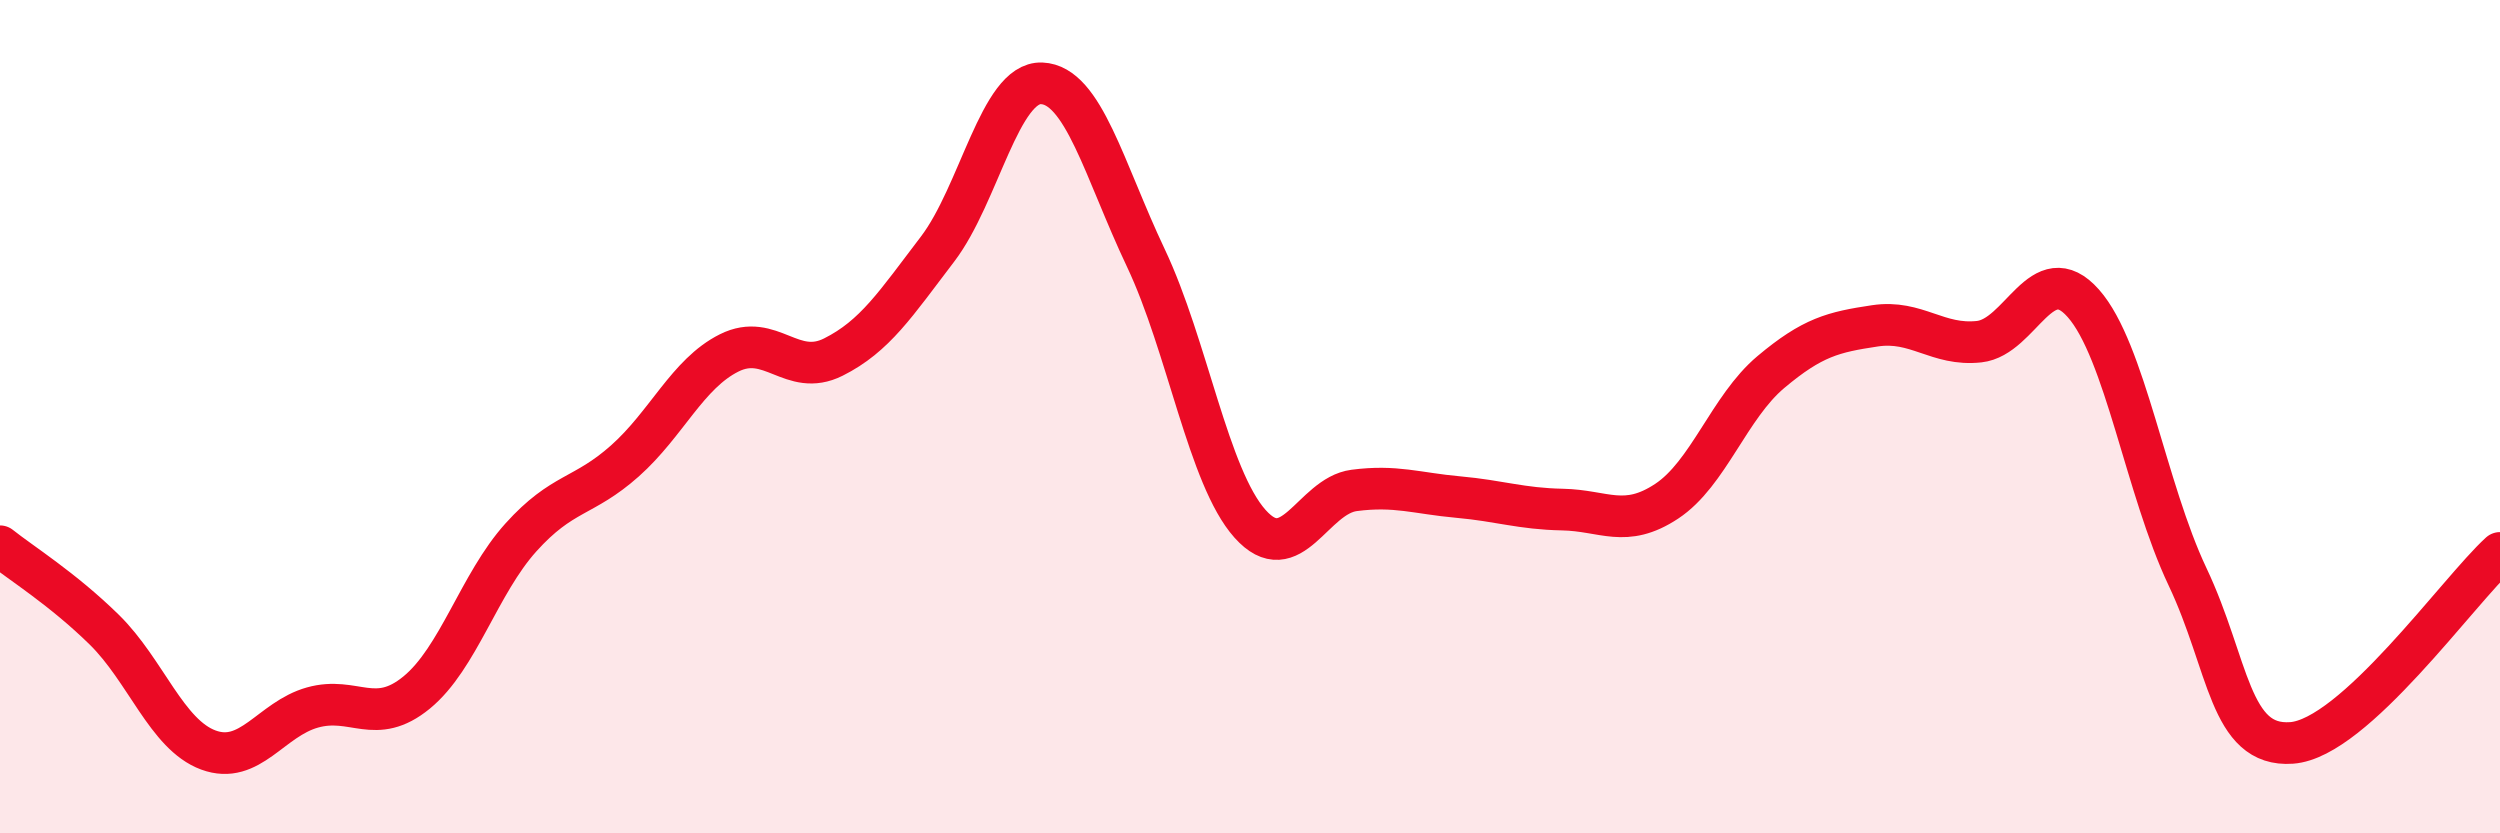
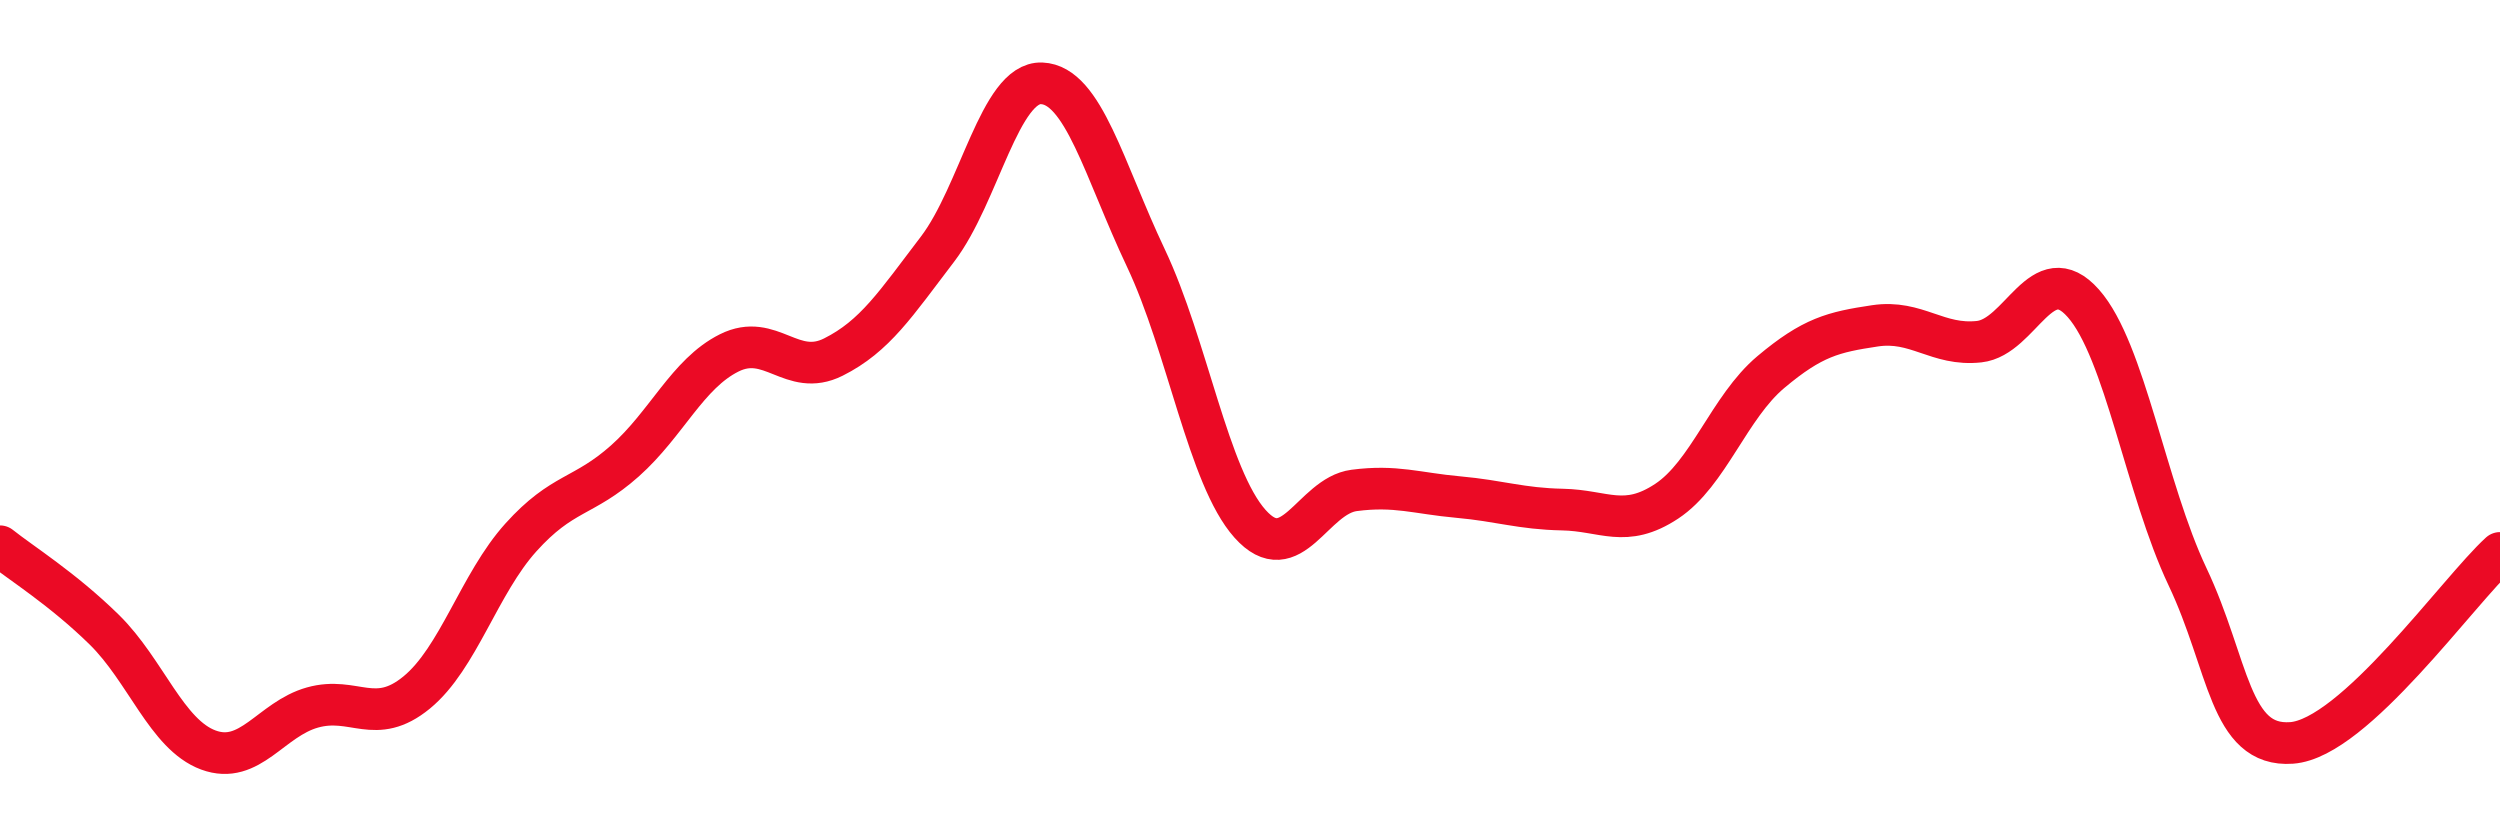
<svg xmlns="http://www.w3.org/2000/svg" width="60" height="20" viewBox="0 0 60 20">
-   <path d="M 0,13.11 C 0.5,13.51 1.5,14.13 2.5,15.11 C 3.5,16.09 4,17.63 5,18 C 6,18.37 6.5,17.26 7.5,16.98 C 8.5,16.7 9,17.44 10,16.62 C 11,15.8 11.5,14.01 12.5,12.9 C 13.5,11.79 14,11.95 15,11.06 C 16,10.17 16.5,8.97 17.5,8.47 C 18.5,7.97 19,9.07 20,8.57 C 21,8.07 21.5,7.29 22.5,5.98 C 23.5,4.67 24,1.96 25,2 C 26,2.04 26.5,4.08 27.5,6.19 C 28.5,8.3 29,11.45 30,12.57 C 31,13.69 31.5,11.9 32.5,11.77 C 33.5,11.64 34,11.84 35,11.93 C 36,12.02 36.5,12.21 37.5,12.23 C 38.5,12.25 39,12.69 40,12.03 C 41,11.37 41.5,9.77 42.5,8.93 C 43.5,8.09 44,7.97 45,7.82 C 46,7.67 46.5,8.31 47.5,8.2 C 48.5,8.09 49,6.15 50,7.28 C 51,8.41 51.5,11.73 52.5,13.84 C 53.5,15.95 53.5,17.94 55,17.83 C 56.5,17.72 59,14.18 60,13.27L60 20L0 20Z" fill="#EB0A25" opacity="0.1" stroke-linecap="round" stroke-linejoin="round" />
  <path d="M 0,13.11 C 0.5,13.51 1.5,14.13 2.5,15.11 C 3.5,16.09 4,17.63 5,18 C 6,18.37 6.5,17.26 7.5,16.98 C 8.5,16.7 9,17.44 10,16.62 C 11,15.8 11.5,14.01 12.5,12.9 C 13.5,11.79 14,11.95 15,11.06 C 16,10.17 16.5,8.97 17.5,8.47 C 18.5,7.97 19,9.07 20,8.57 C 21,8.07 21.5,7.29 22.5,5.98 C 23.5,4.67 24,1.96 25,2 C 26,2.04 26.5,4.08 27.5,6.19 C 28.5,8.3 29,11.45 30,12.57 C 31,13.69 31.5,11.9 32.5,11.77 C 33.5,11.64 34,11.84 35,11.93 C 36,12.02 36.5,12.21 37.5,12.23 C 38.5,12.25 39,12.69 40,12.03 C 41,11.37 41.5,9.77 42.5,8.93 C 43.5,8.09 44,7.97 45,7.82 C 46,7.67 46.5,8.31 47.5,8.2 C 48.5,8.09 49,6.15 50,7.28 C 51,8.41 51.5,11.73 52.5,13.84 C 53.5,15.95 53.5,17.94 55,17.83 C 56.5,17.72 59,14.18 60,13.27" stroke="#EB0A25" stroke-width="1" fill="none" stroke-linecap="round" stroke-linejoin="round" />
</svg>